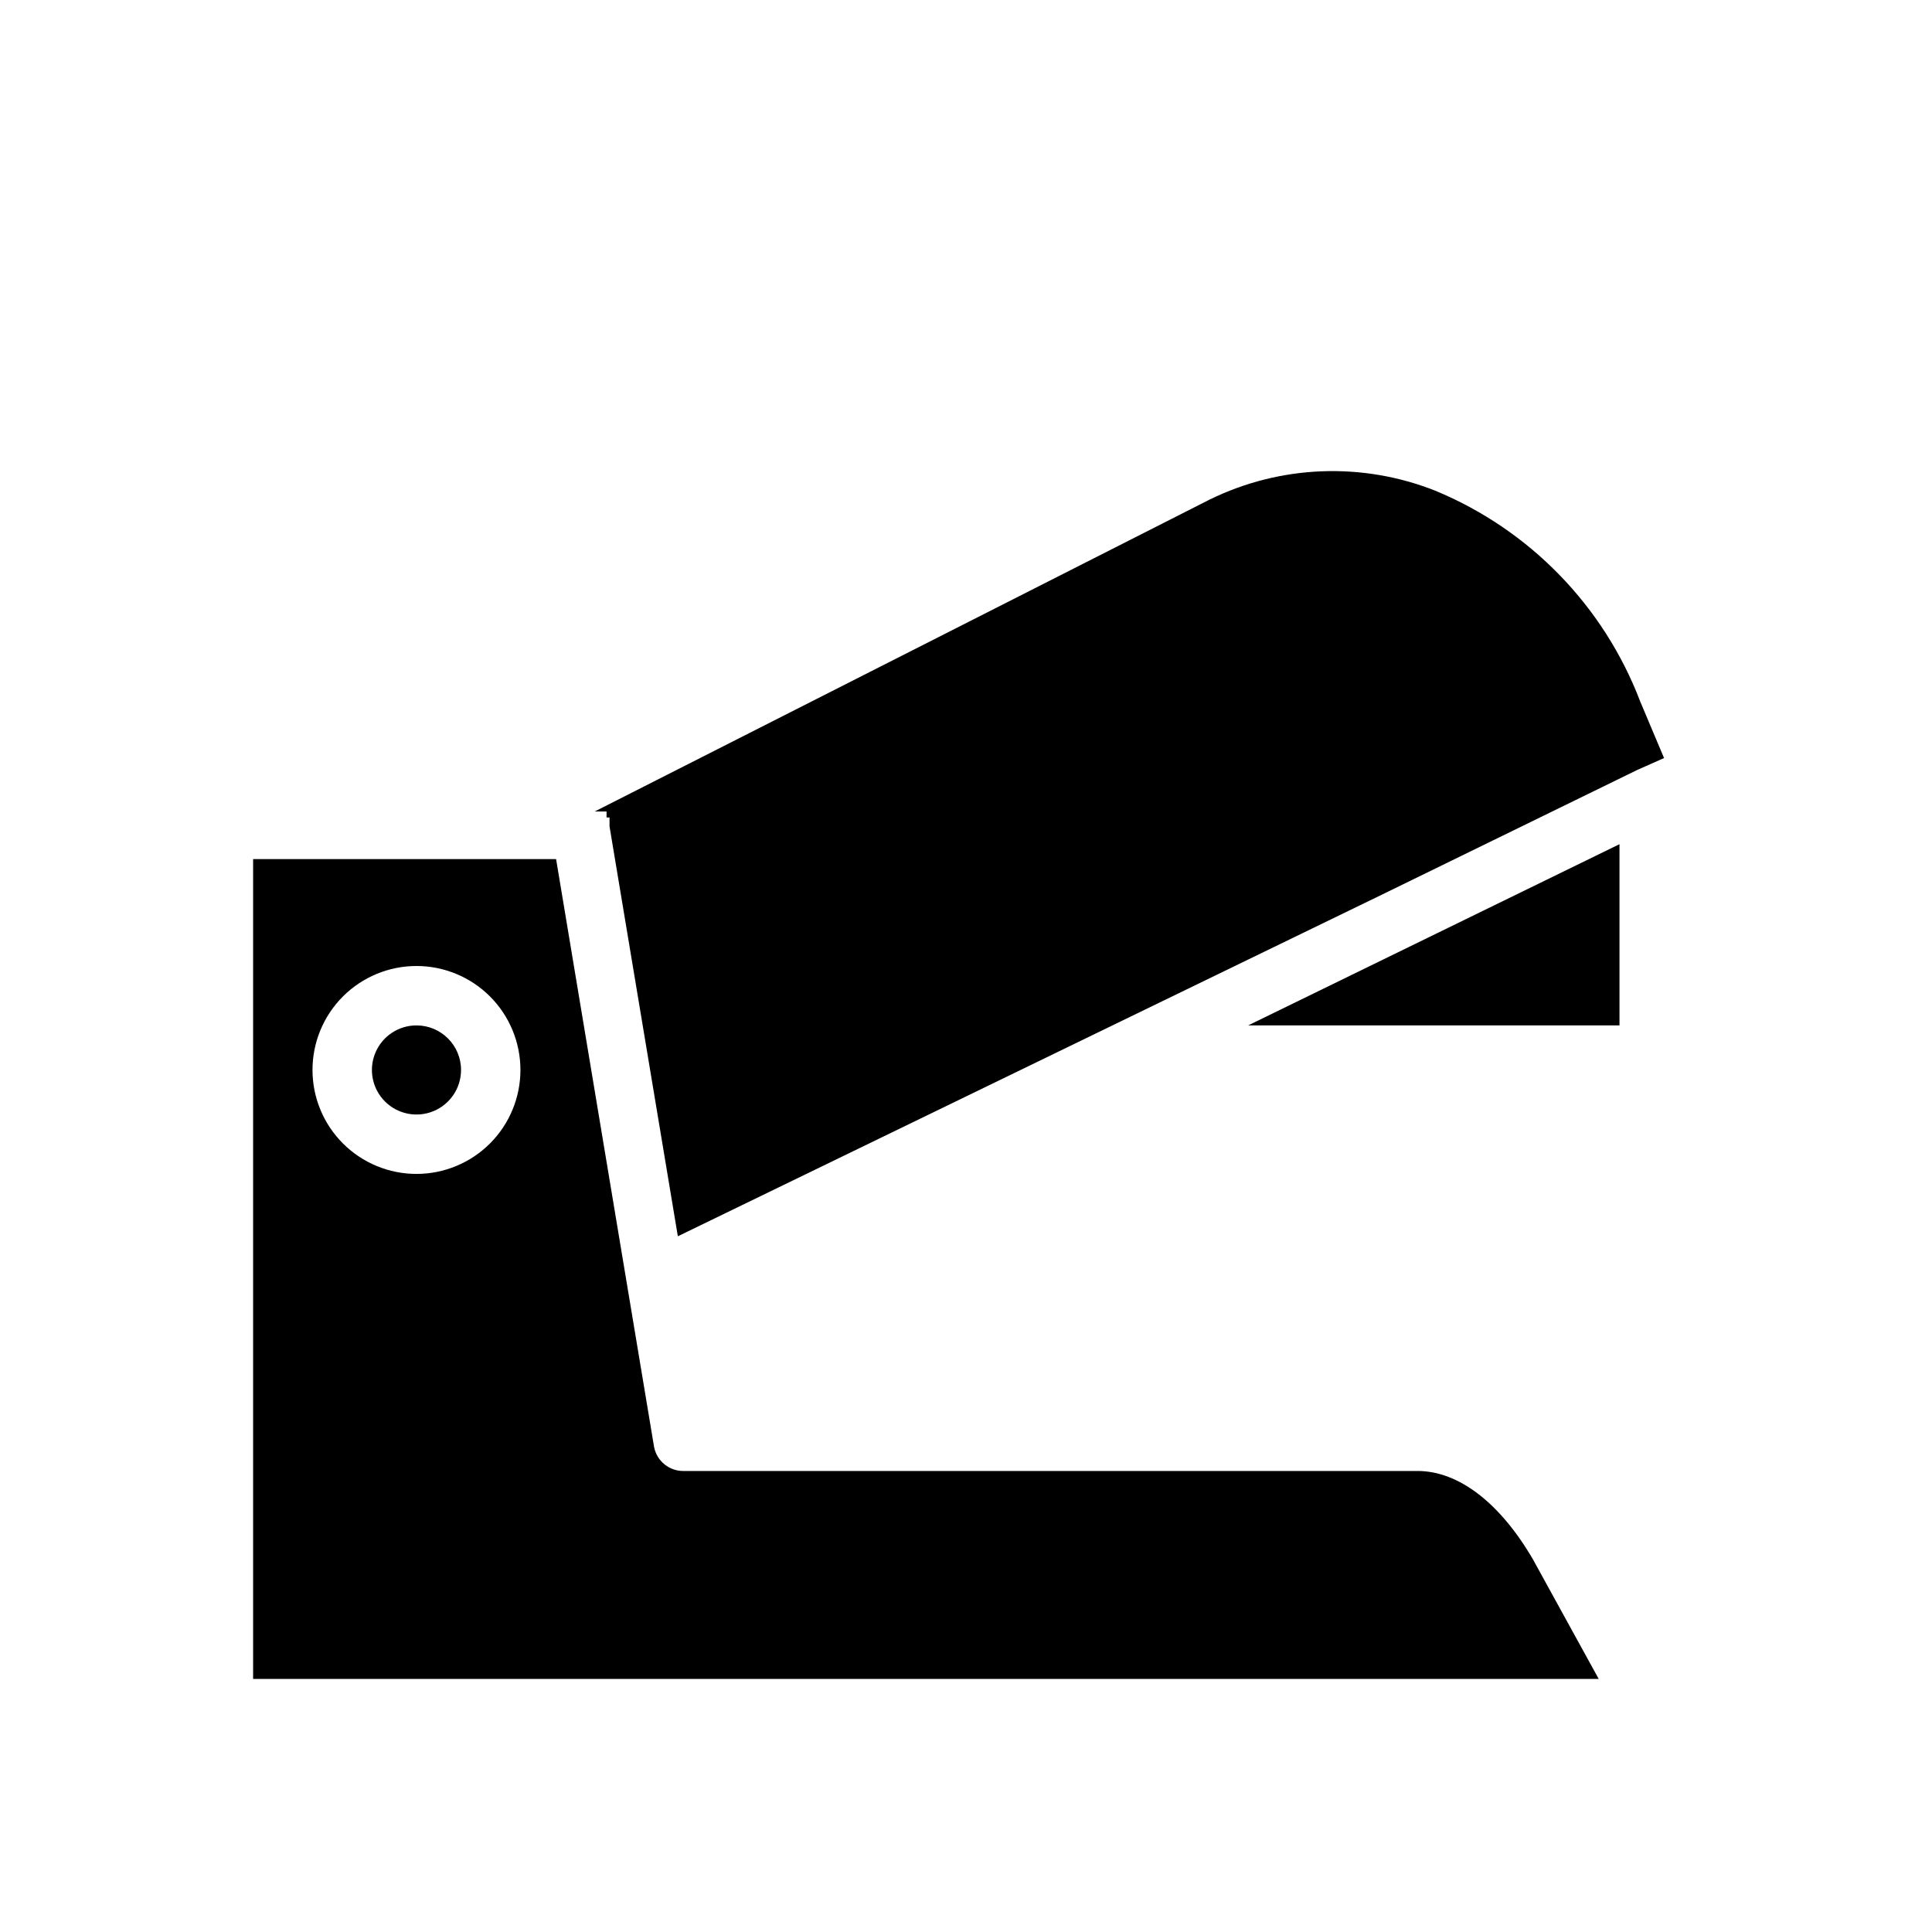
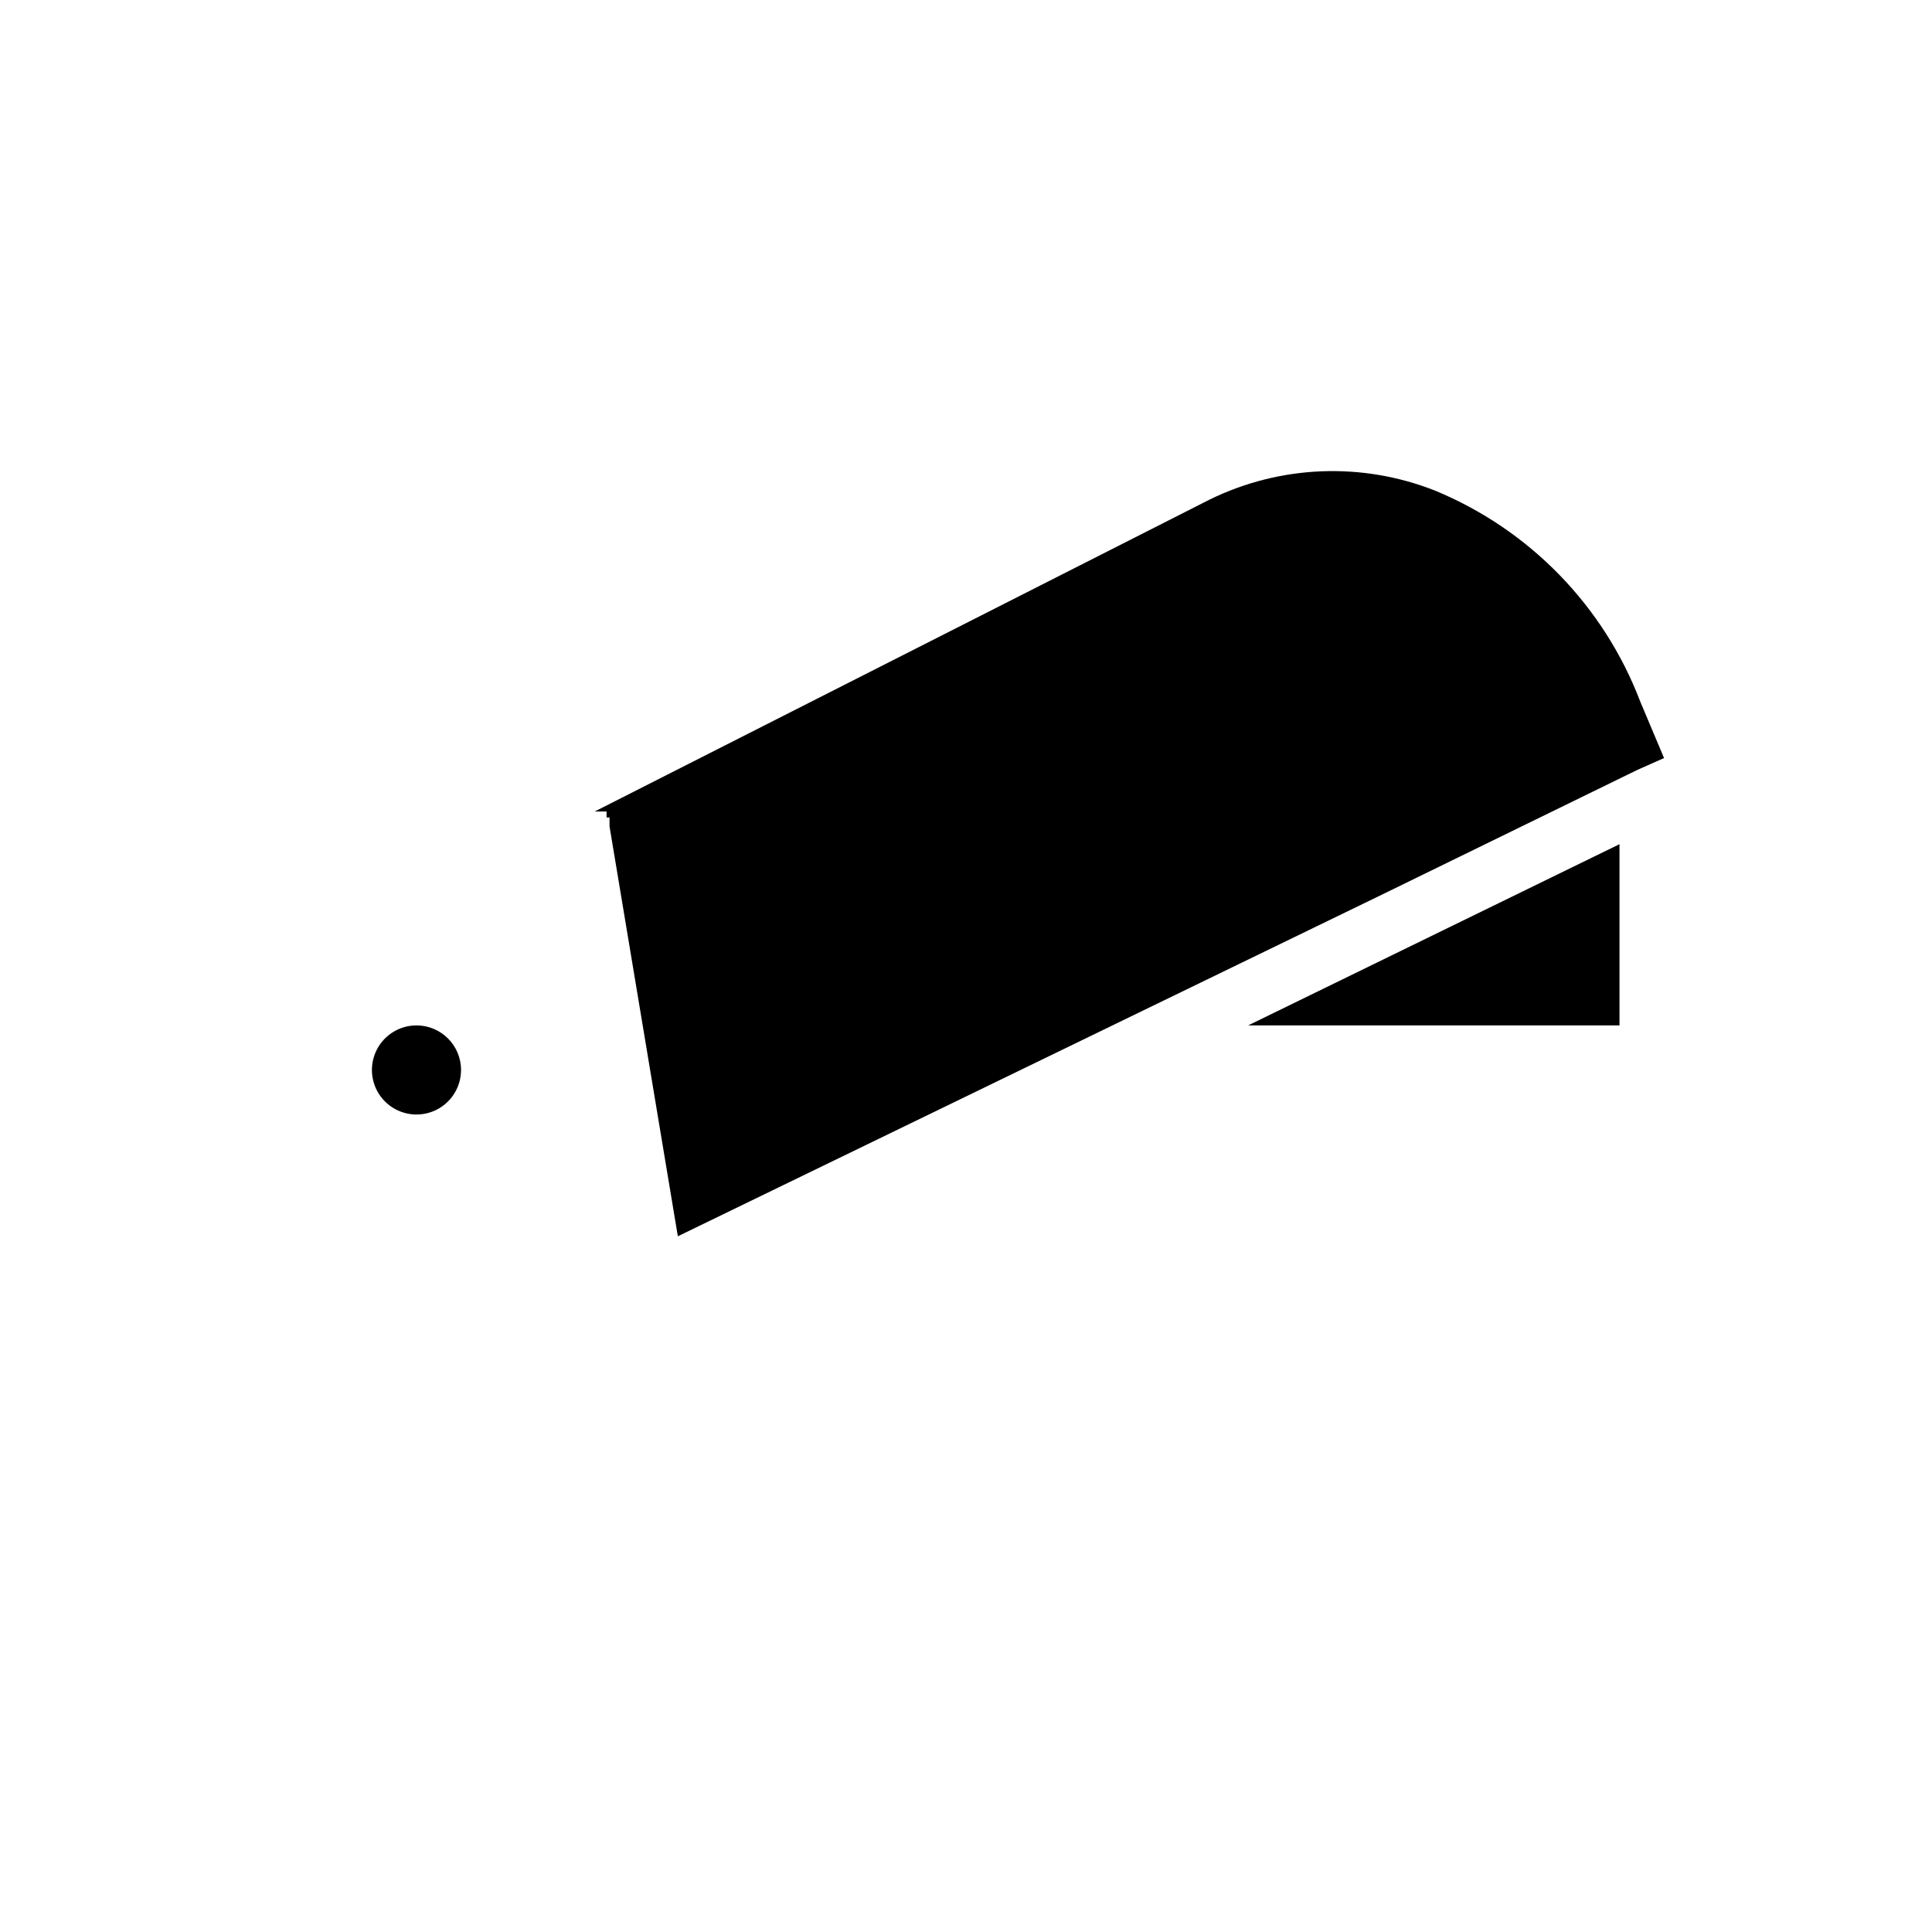
<svg xmlns="http://www.w3.org/2000/svg" fill="#000000" width="800px" height="800px" version="1.1" viewBox="144 144 512 512">
  <g>
-     <path d="m550.36 557.44c-8.66-14.957-19.68-23.617-30.699-23.617l-194.44 0.004c-3.801 0.074-7.113-2.574-7.871-6.301l-25.98-155.86h-80.293v217.27h356.6l-17.32-31.488zm-295.99-102.34c-7.309 0-14.316-2.902-19.484-8.07-5.168-5.164-8.07-12.172-8.07-19.48 0-7.309 2.902-14.316 8.07-19.484 5.168-5.164 12.176-8.066 19.484-8.066 7.305 0 14.312 2.902 19.48 8.066 5.168 5.168 8.07 12.176 8.07 19.484 0 7.309-2.902 14.316-8.07 19.48-5.168 5.168-12.176 8.07-19.48 8.07z" />
    <path d="m266.18 427.55c0 4.777-2.879 9.082-7.289 10.91-4.414 1.828-9.492 0.816-12.871-2.562-3.375-3.375-4.387-8.453-2.559-12.867 1.828-4.41 6.133-7.289 10.91-7.289 6.519 0 11.809 5.285 11.809 11.809z" />
-     <path d="m584.99 344.89-7.086 3.148-67.699 33.062-186.57 90.527-18.105-108.63v-2.363h-0.789v-1.574h-3.148l162.95-82.656c18.719-9.18 40.441-10.035 59.824-2.359 25.027 10.359 44.676 30.578 54.32 55.891z" />
+     <path d="m584.99 344.89-7.086 3.148-67.699 33.062-186.57 90.527-18.105-108.63v-2.363h-0.789v-1.574h-3.148l162.95-82.656c18.719-9.18 40.441-10.035 59.824-2.359 25.027 10.359 44.676 30.578 54.32 55.891" />
    <path d="m474.78 415.74 98.402-48.02v48.02z" />
  </g>
</svg>